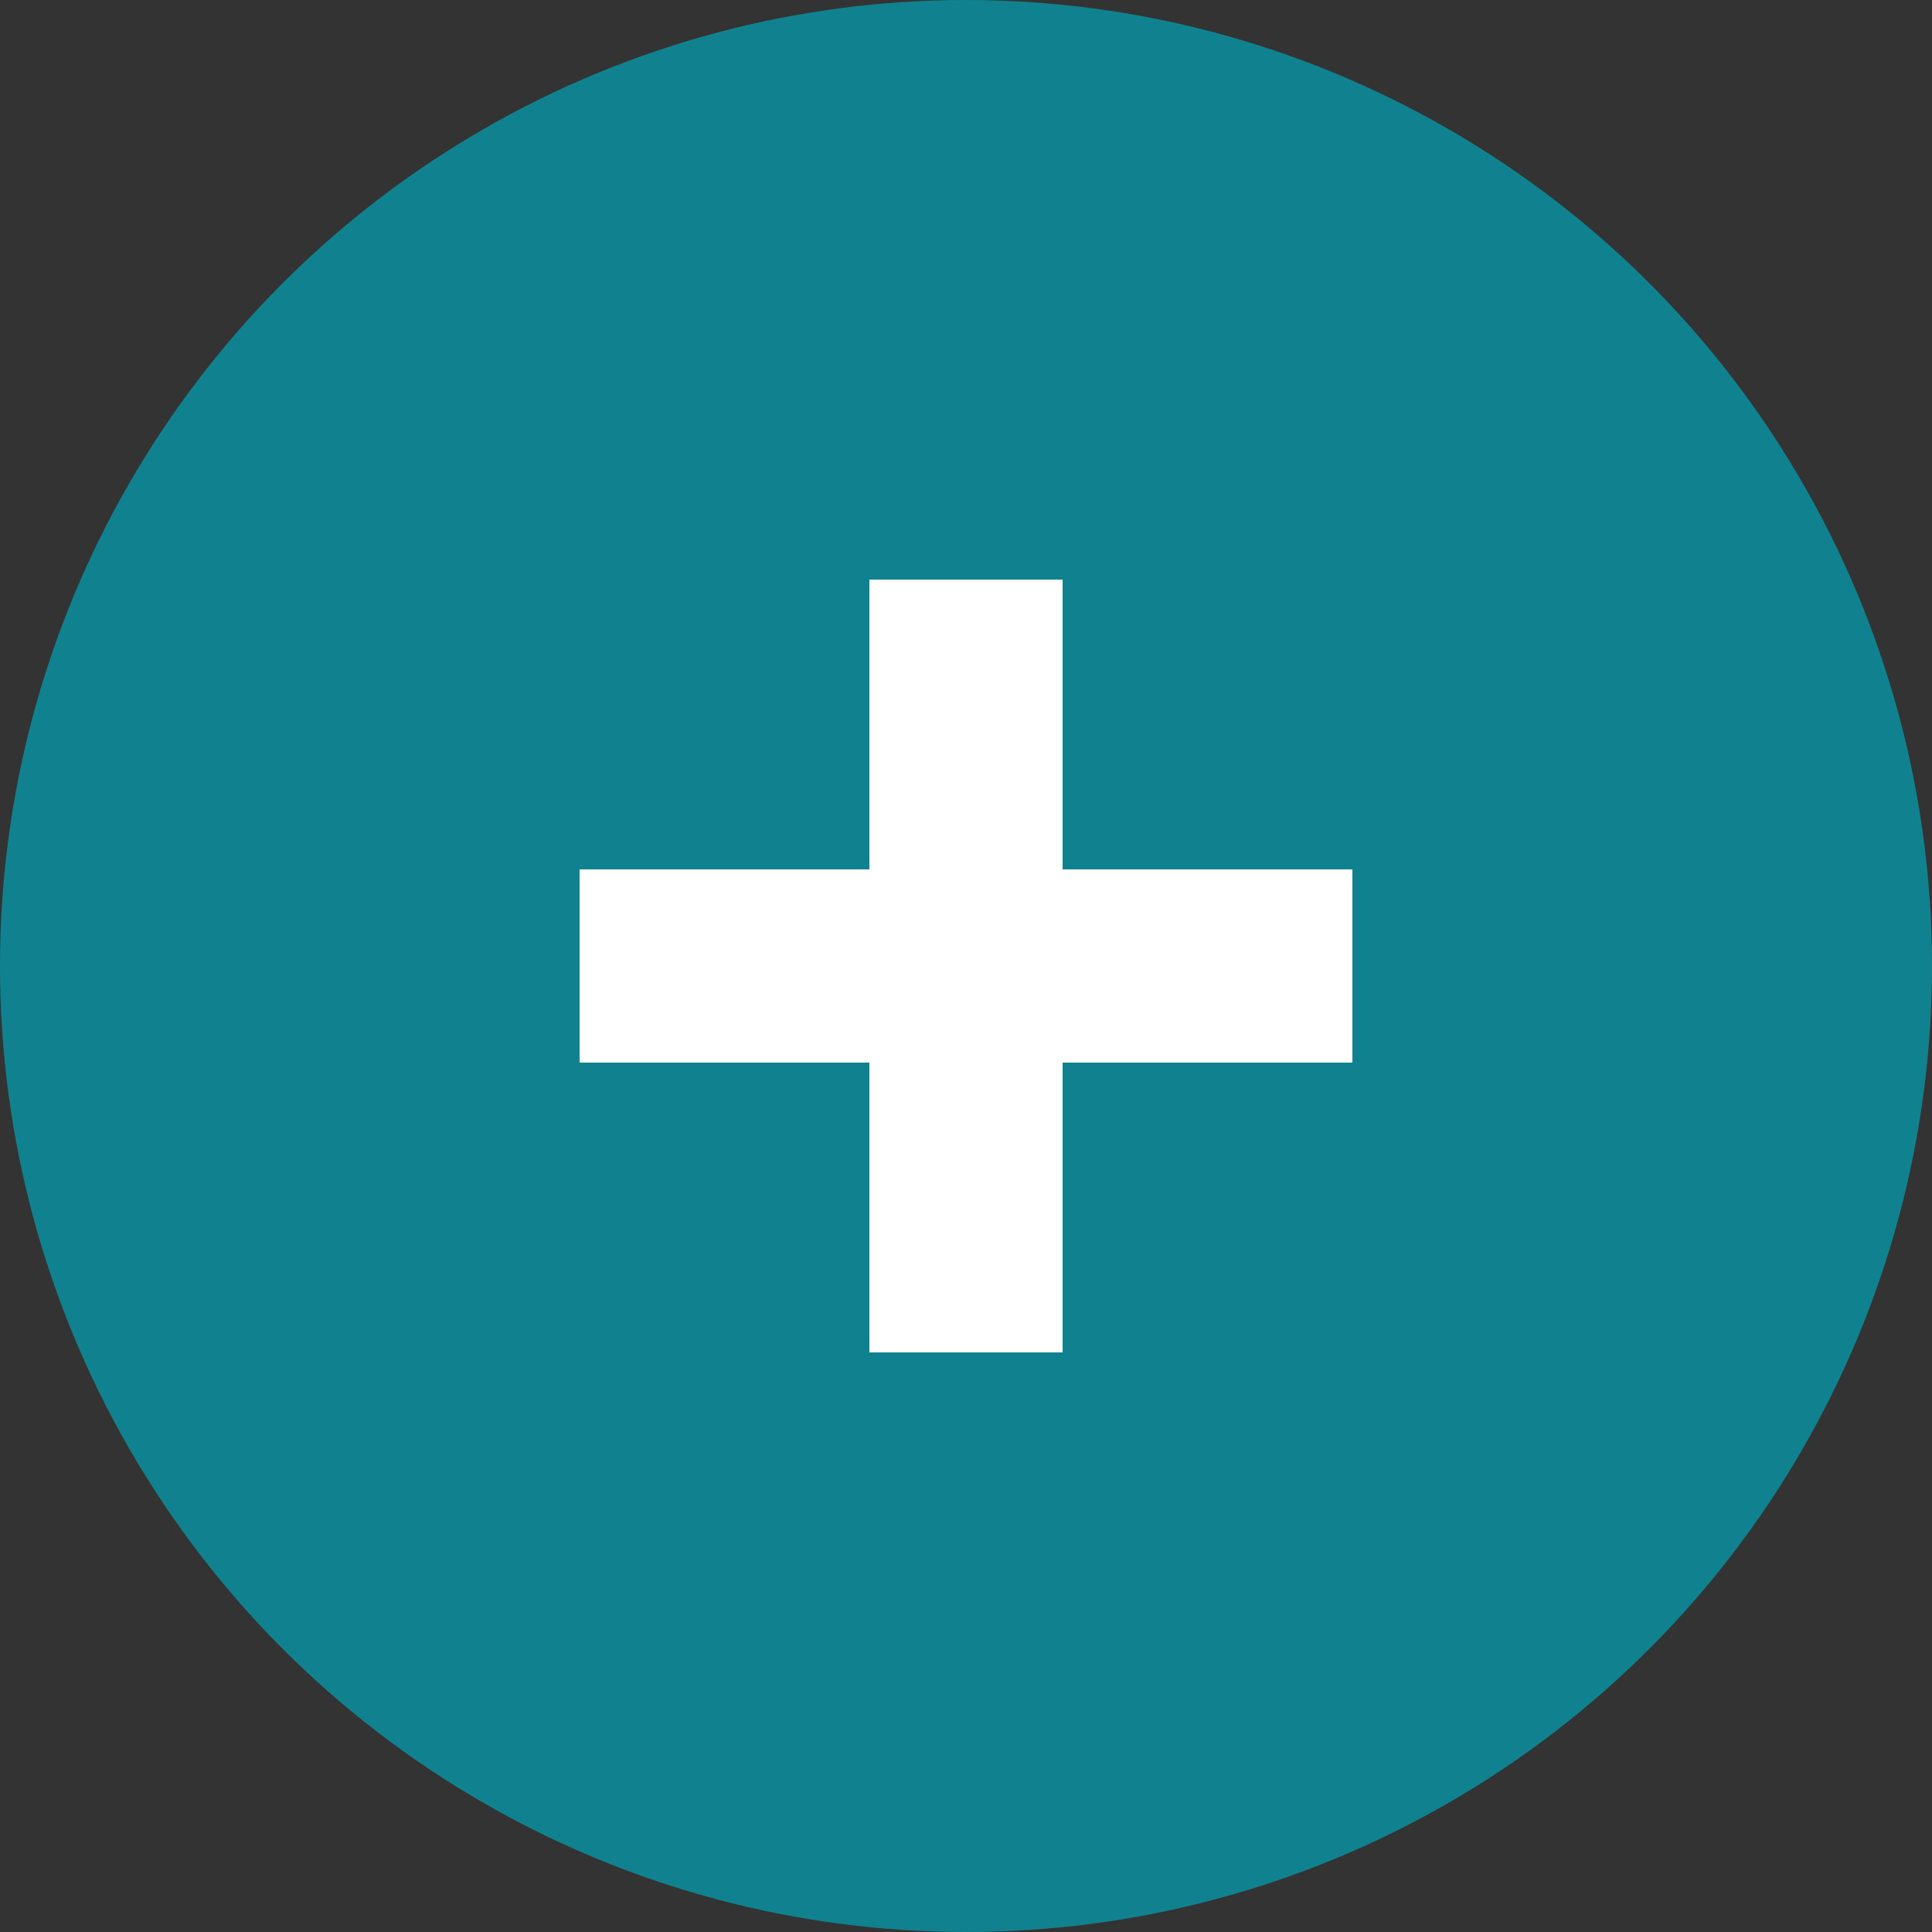
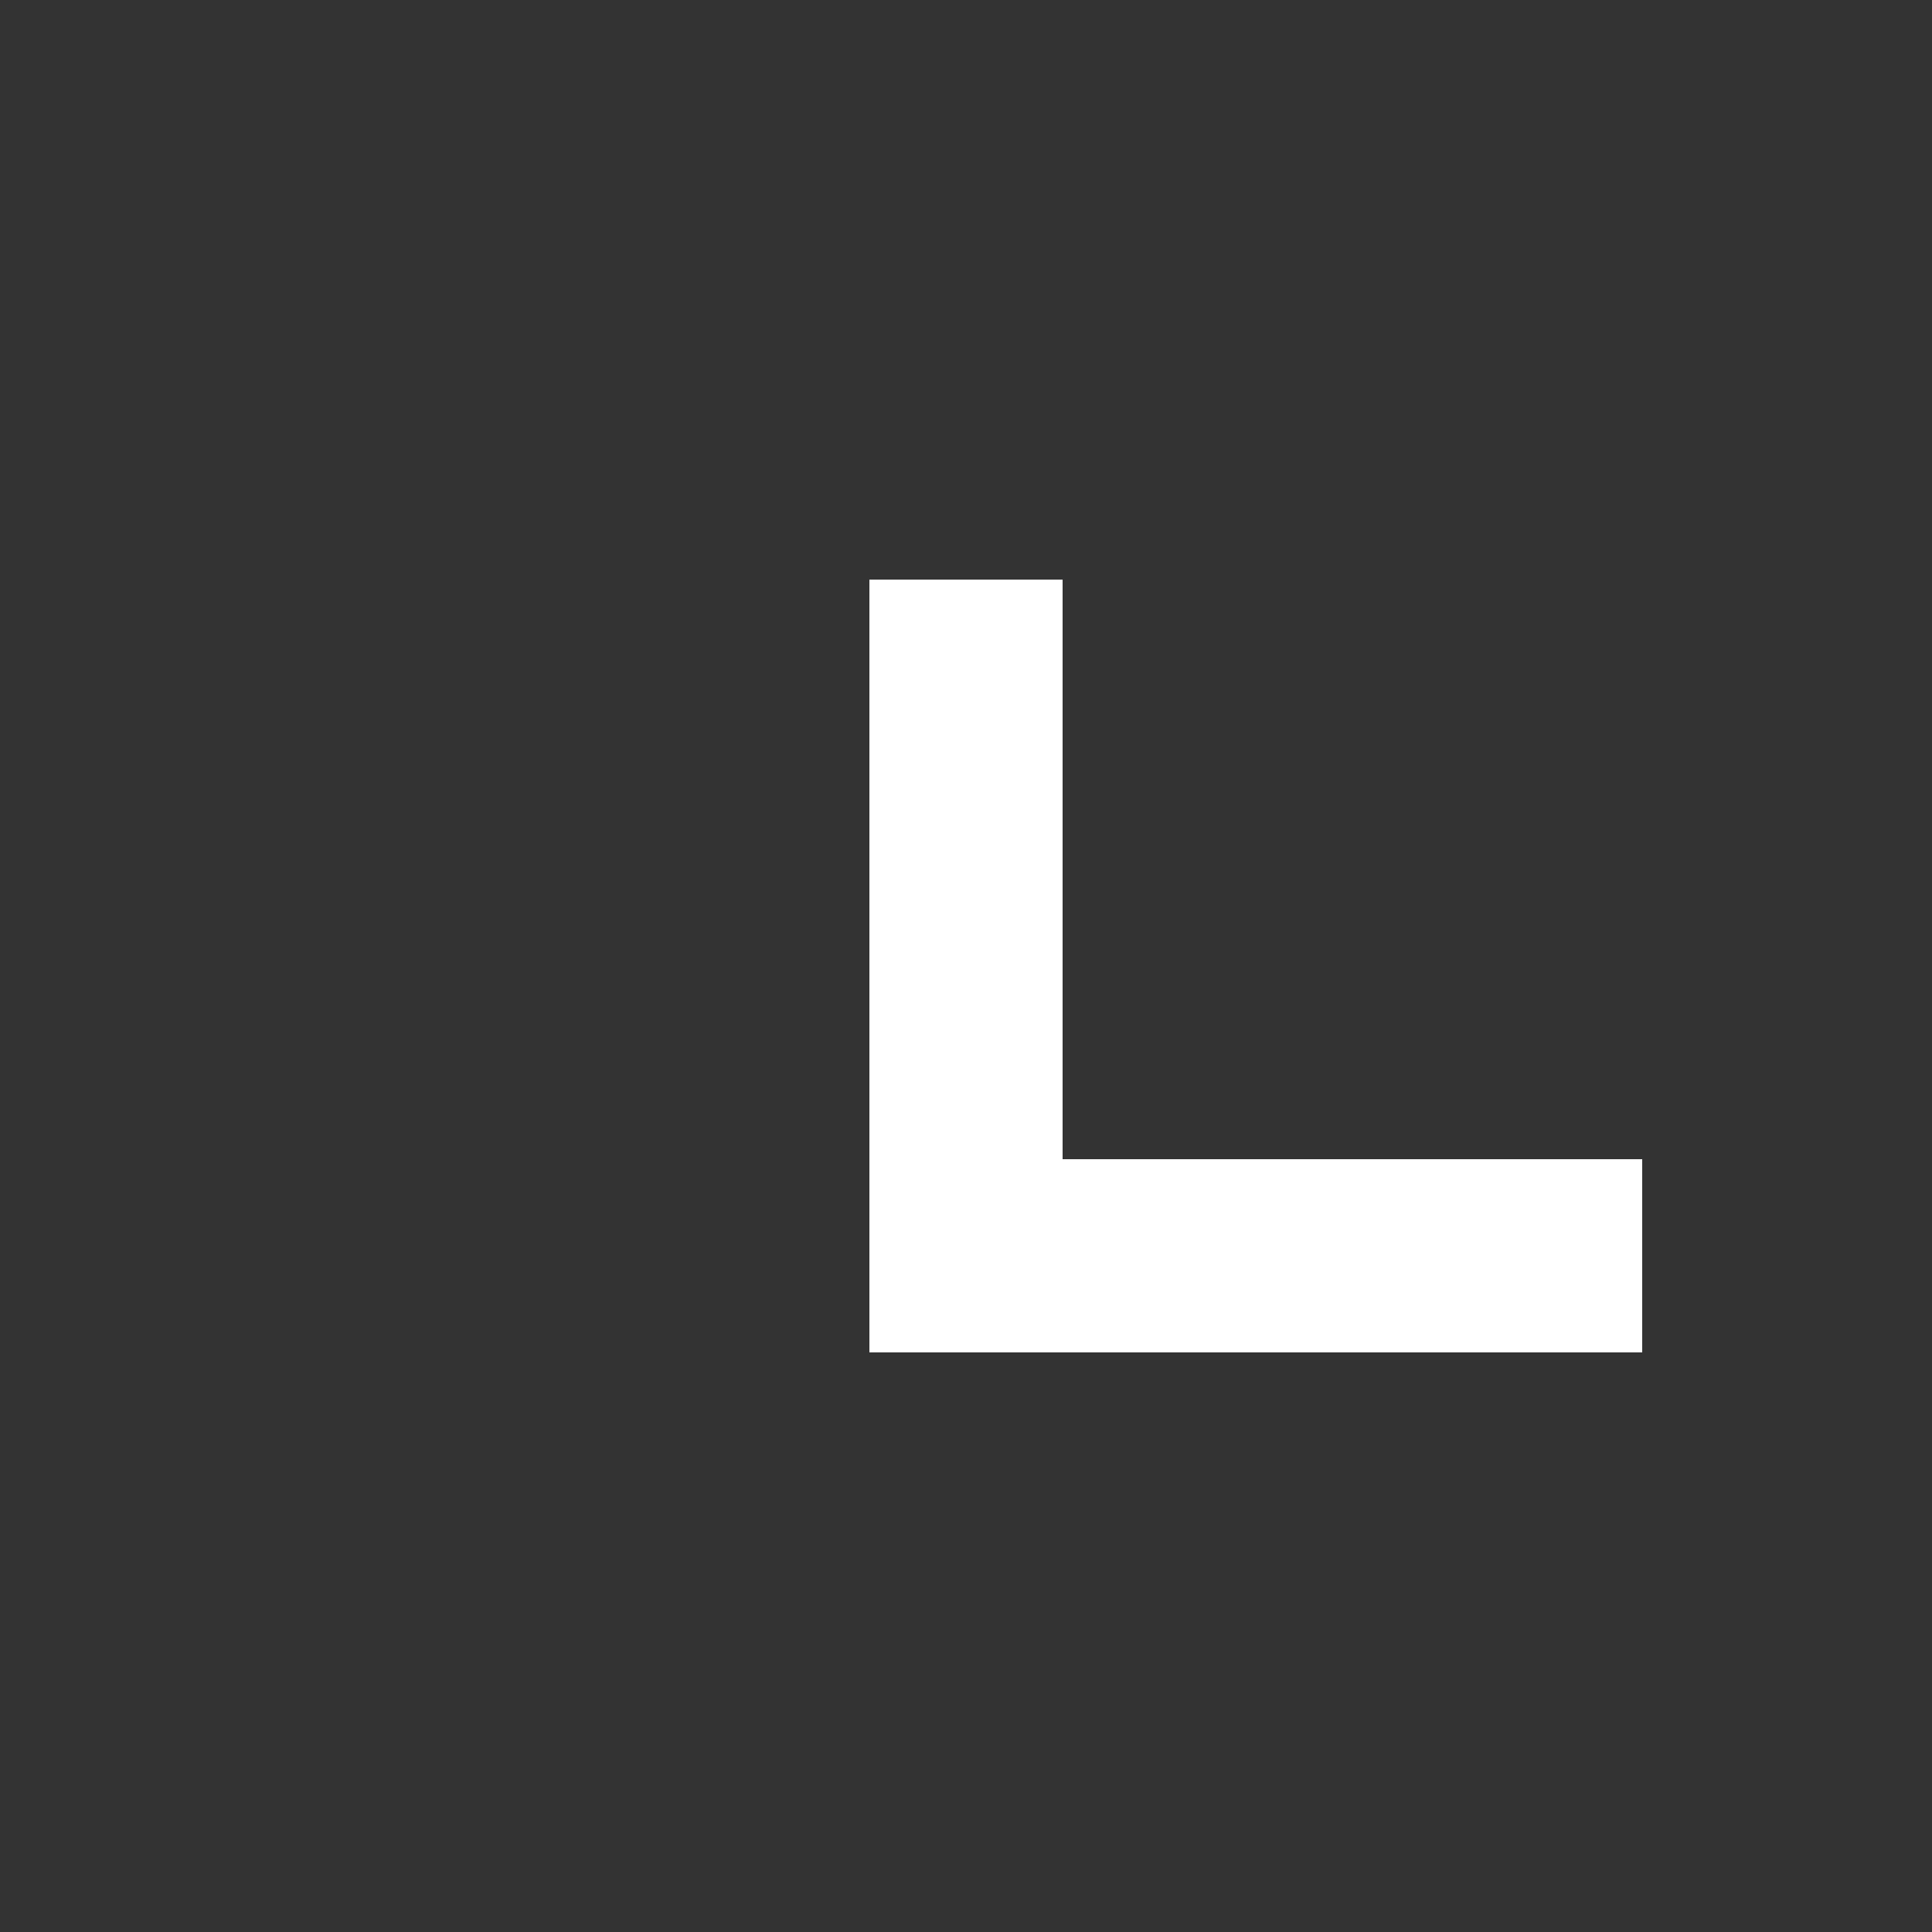
<svg xmlns="http://www.w3.org/2000/svg" width="20" height="20" viewBox="0 0 20 20">
  <rect x="0" y="0" width="20" height="20" fill="#333333" stroke="none" />
  <g fill="none" fill-rule="evenodd">
-     <circle fill="#10828F" cx="10" cy="10" r="10" />
-     <path d="M10 7v6m-3-3h6" stroke="#FFF" stroke-width="2" stroke-linecap="square" />
+     <path d="M10 7v6h6" stroke="#FFF" stroke-width="2" stroke-linecap="square" />
  </g>
</svg>